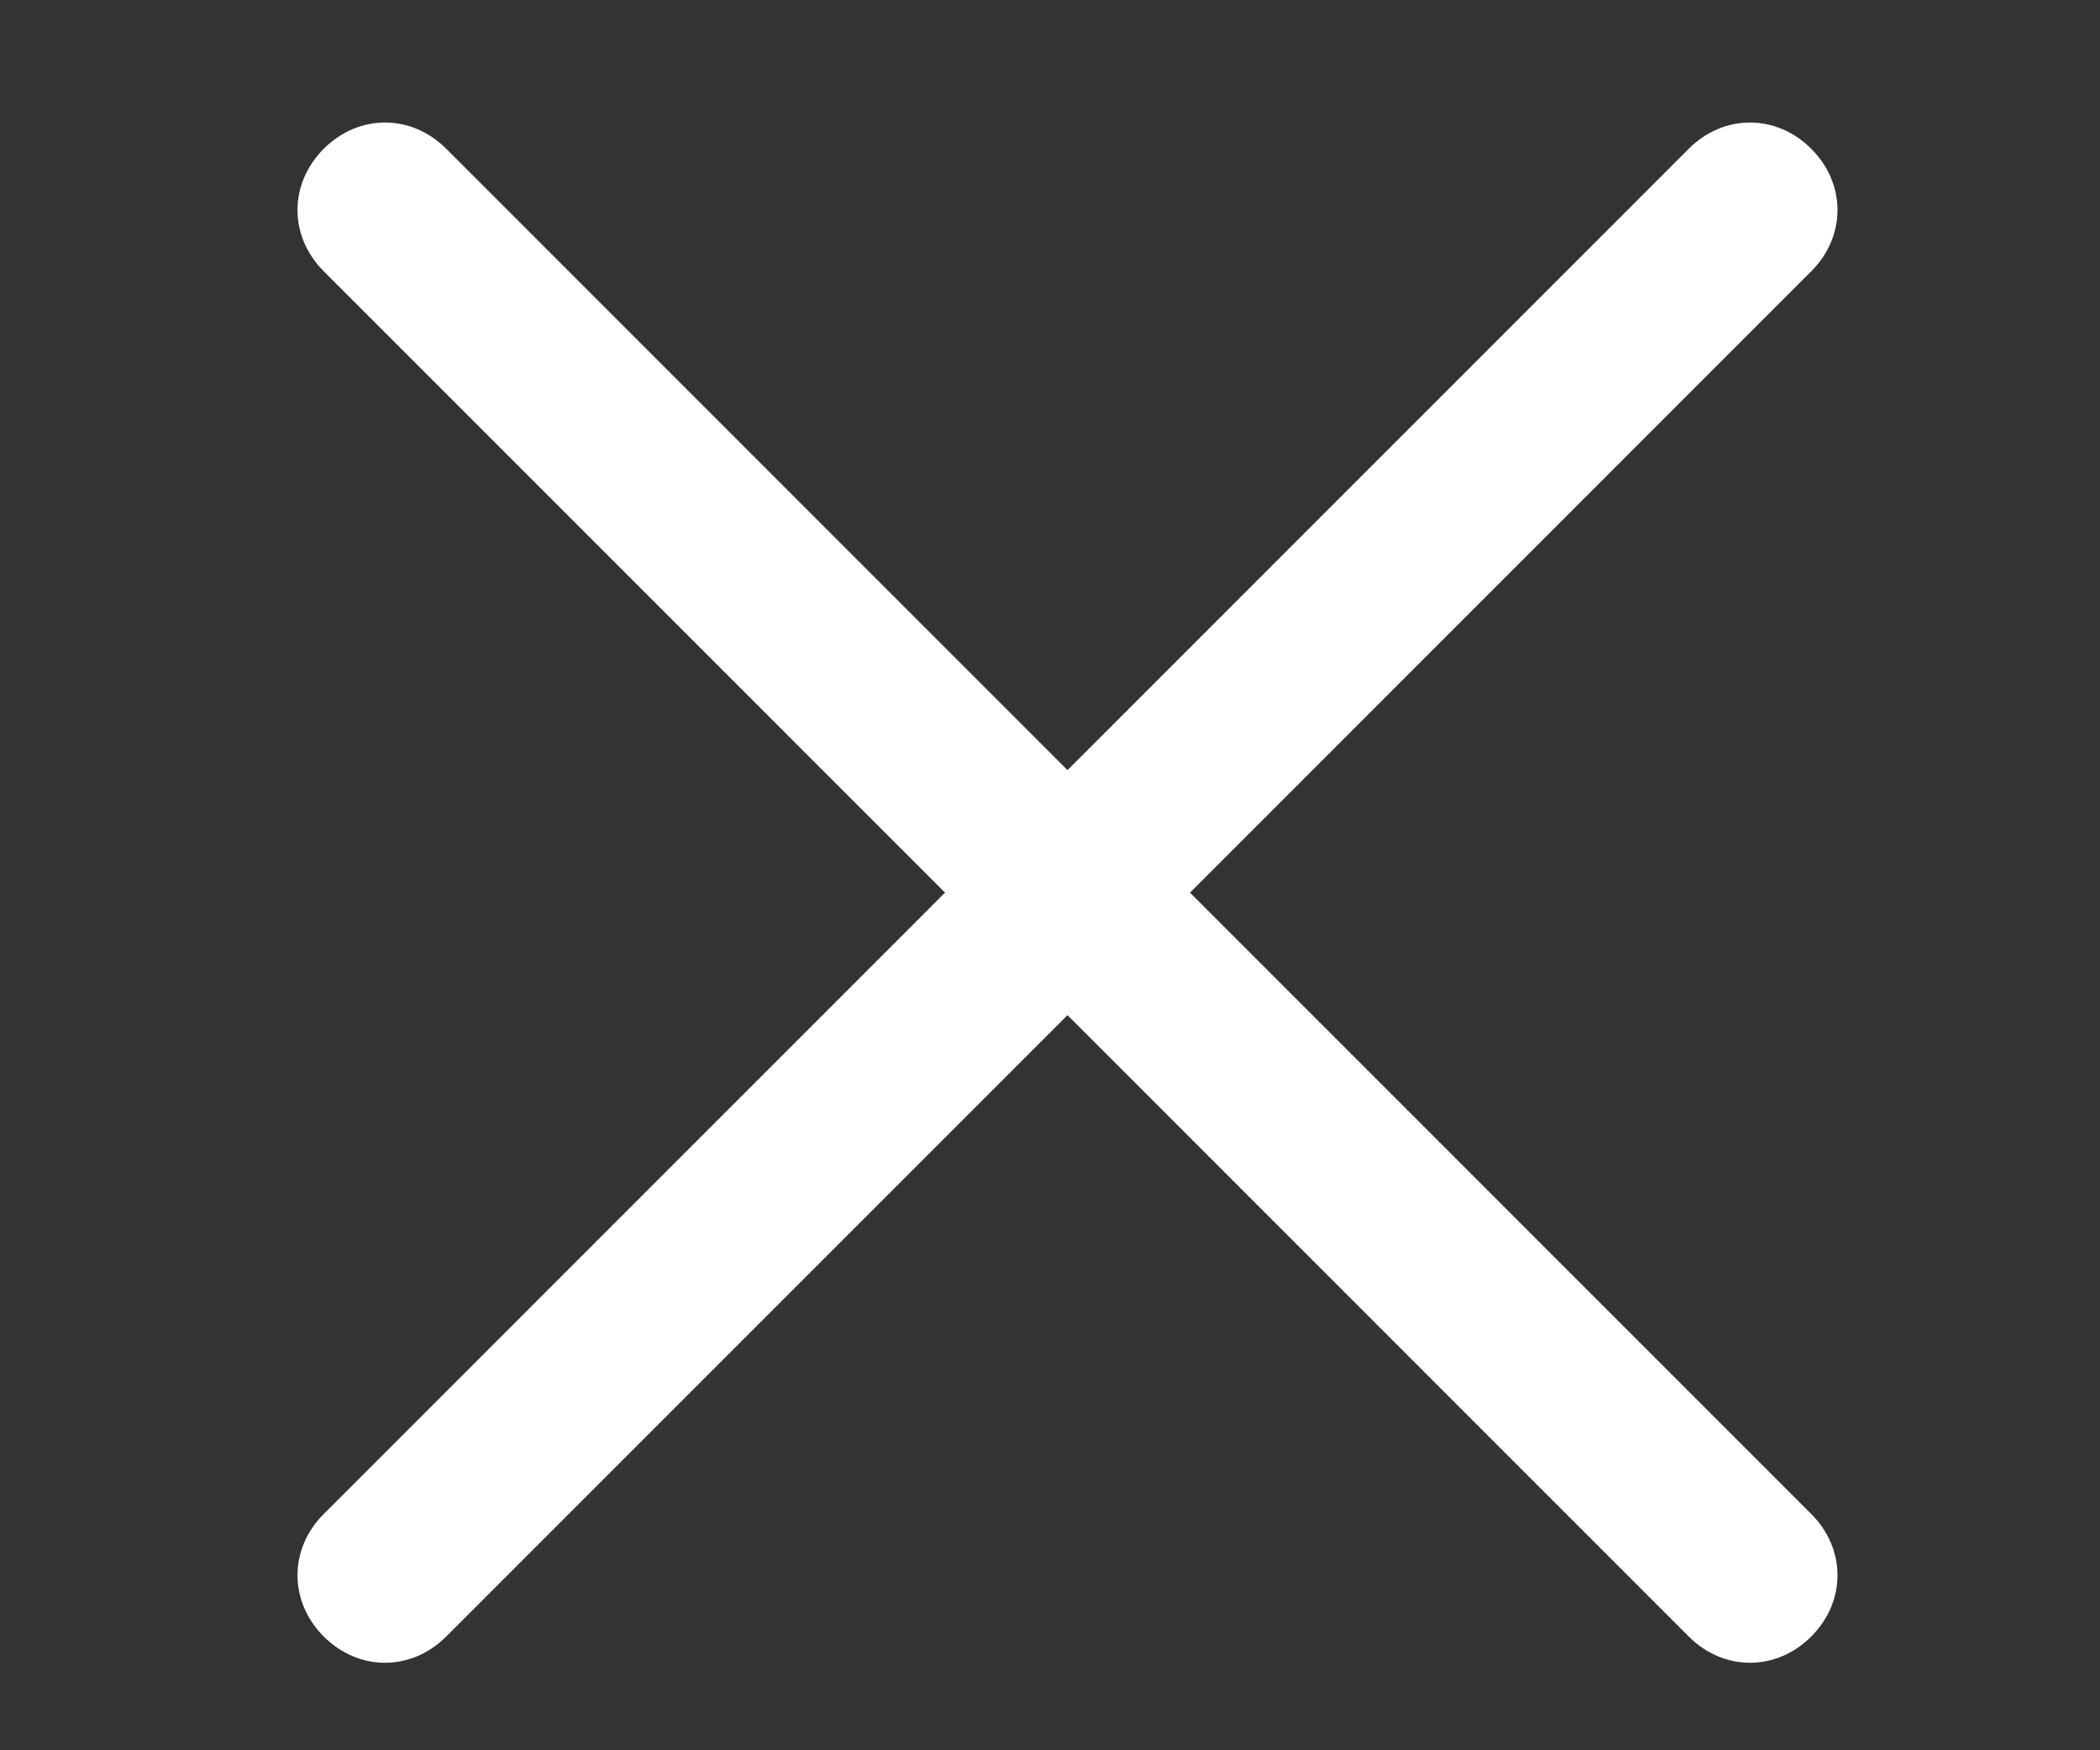
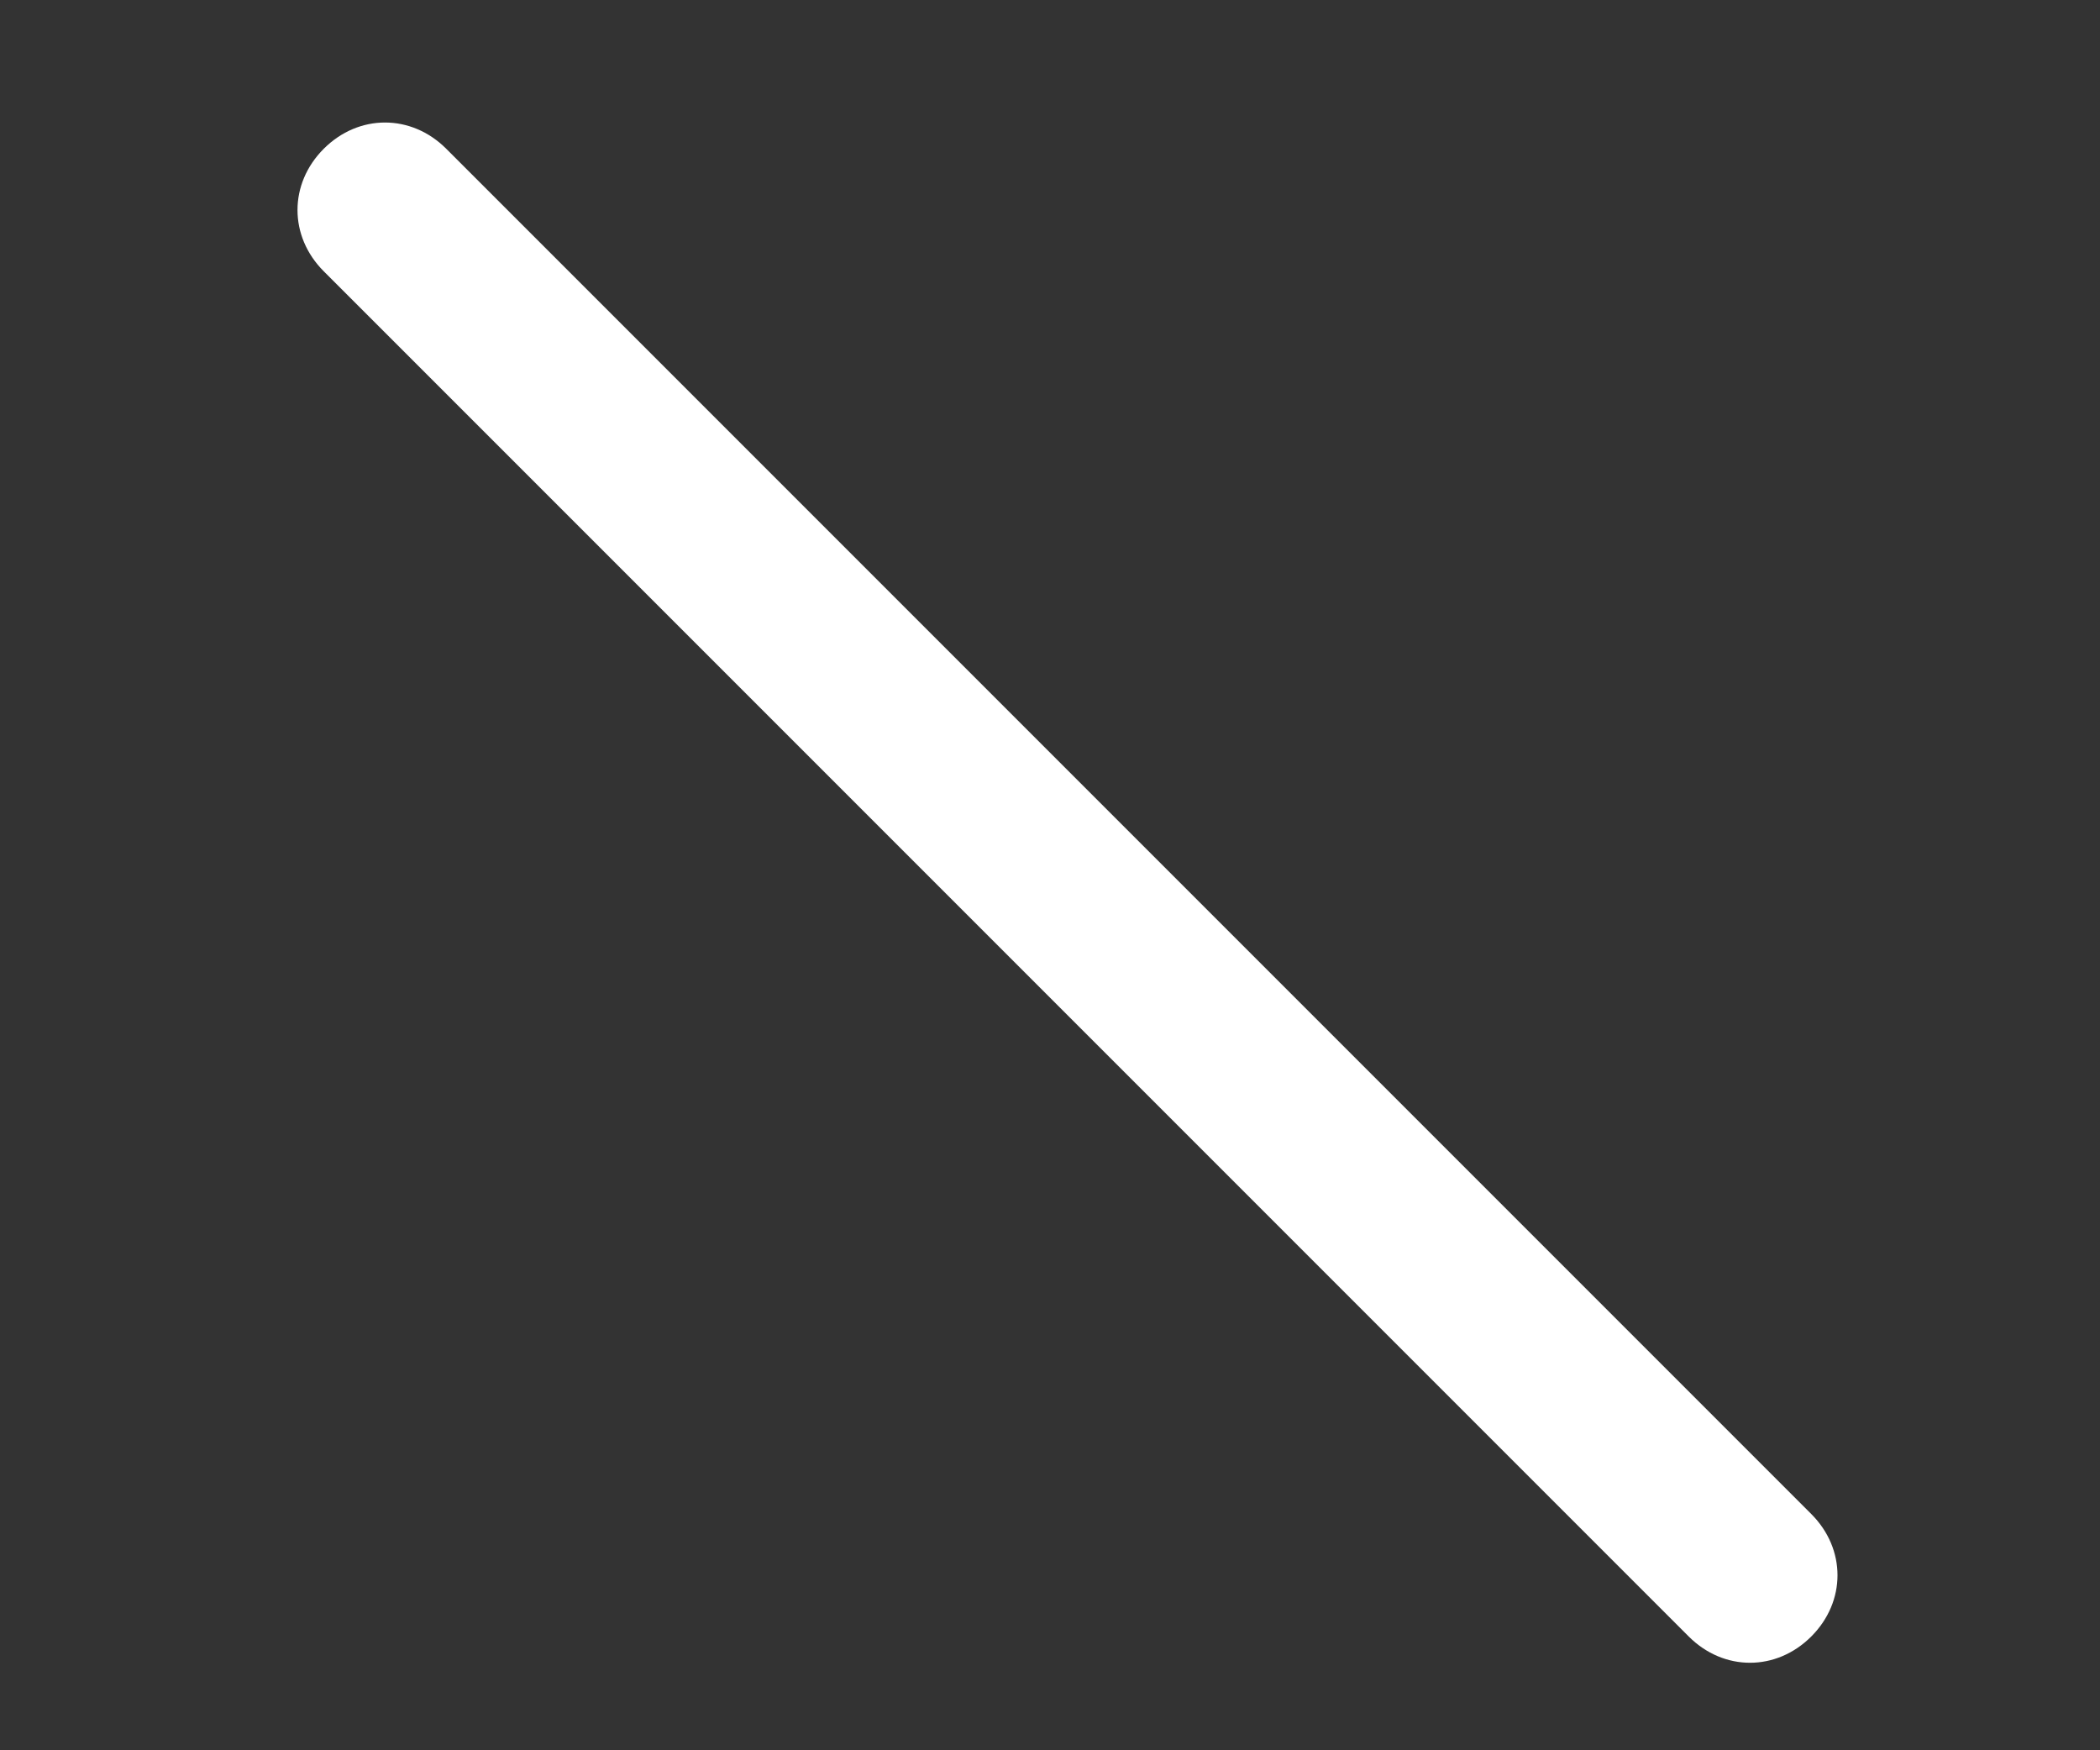
<svg xmlns="http://www.w3.org/2000/svg" version="1.1" id="圖層_1" x="0px" y="0px" viewBox="0 0 24 20" style="enable-background:new 0 0 24 20;" xml:space="preserve">
  <rect x="0" y="0" width="24" height="20" fill="#333333" stroke="none" />
  <style type="text/css">
	.st0{fill:#FFFFFF;}
</style>
  <path class="st0" d="M5.1,1.7l15.6,15.6c0.4,0.4,0.4,1,0,1.4l0,0c-0.4,0.4-1,0.4-1.4,0L3.7,3.1c-0.4-0.4-0.4-1,0-1.4l0,0  C4.1,1.3,4.7,1.3,5.1,1.7z" />
-   <path class="st0" d="M19.3,1.7L3.7,17.3c-0.4,0.4-0.4,1,0,1.4l0,0c0.4,0.4,1,0.4,1.4,0L20.7,3.1c0.4-0.4,0.4-1,0-1.4l0,0  C20.3,1.3,19.7,1.3,19.3,1.7z" />
</svg>